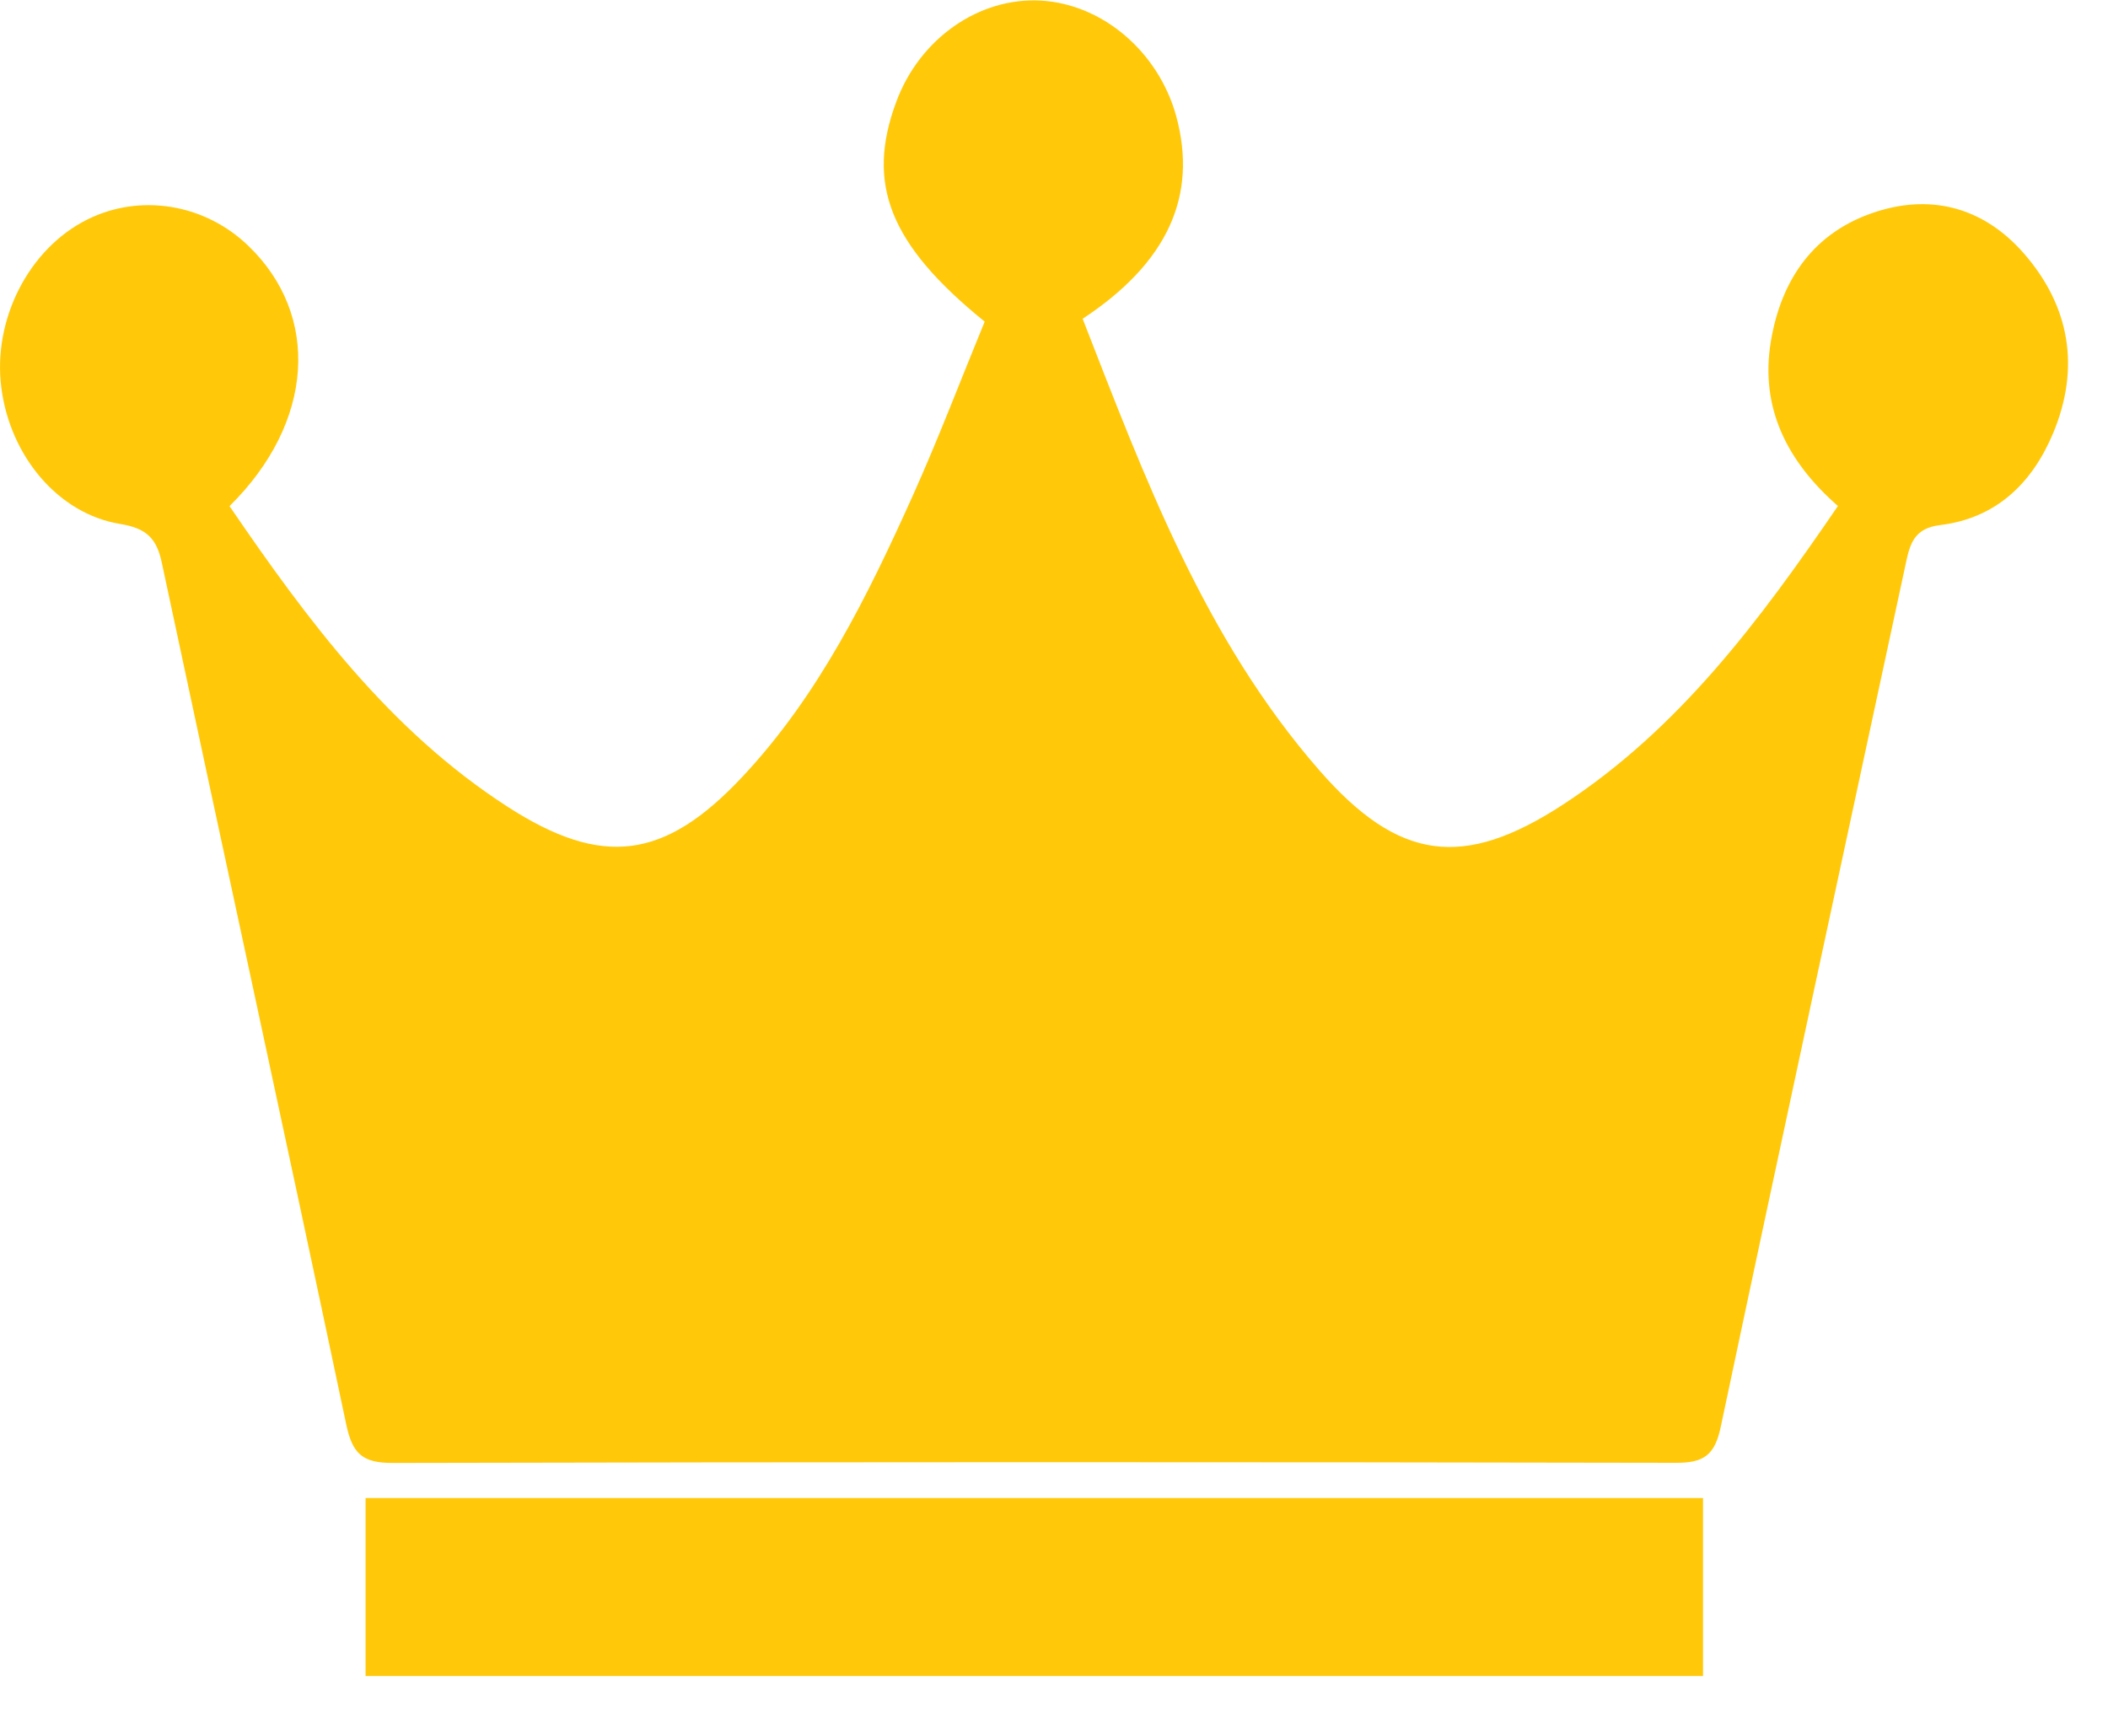
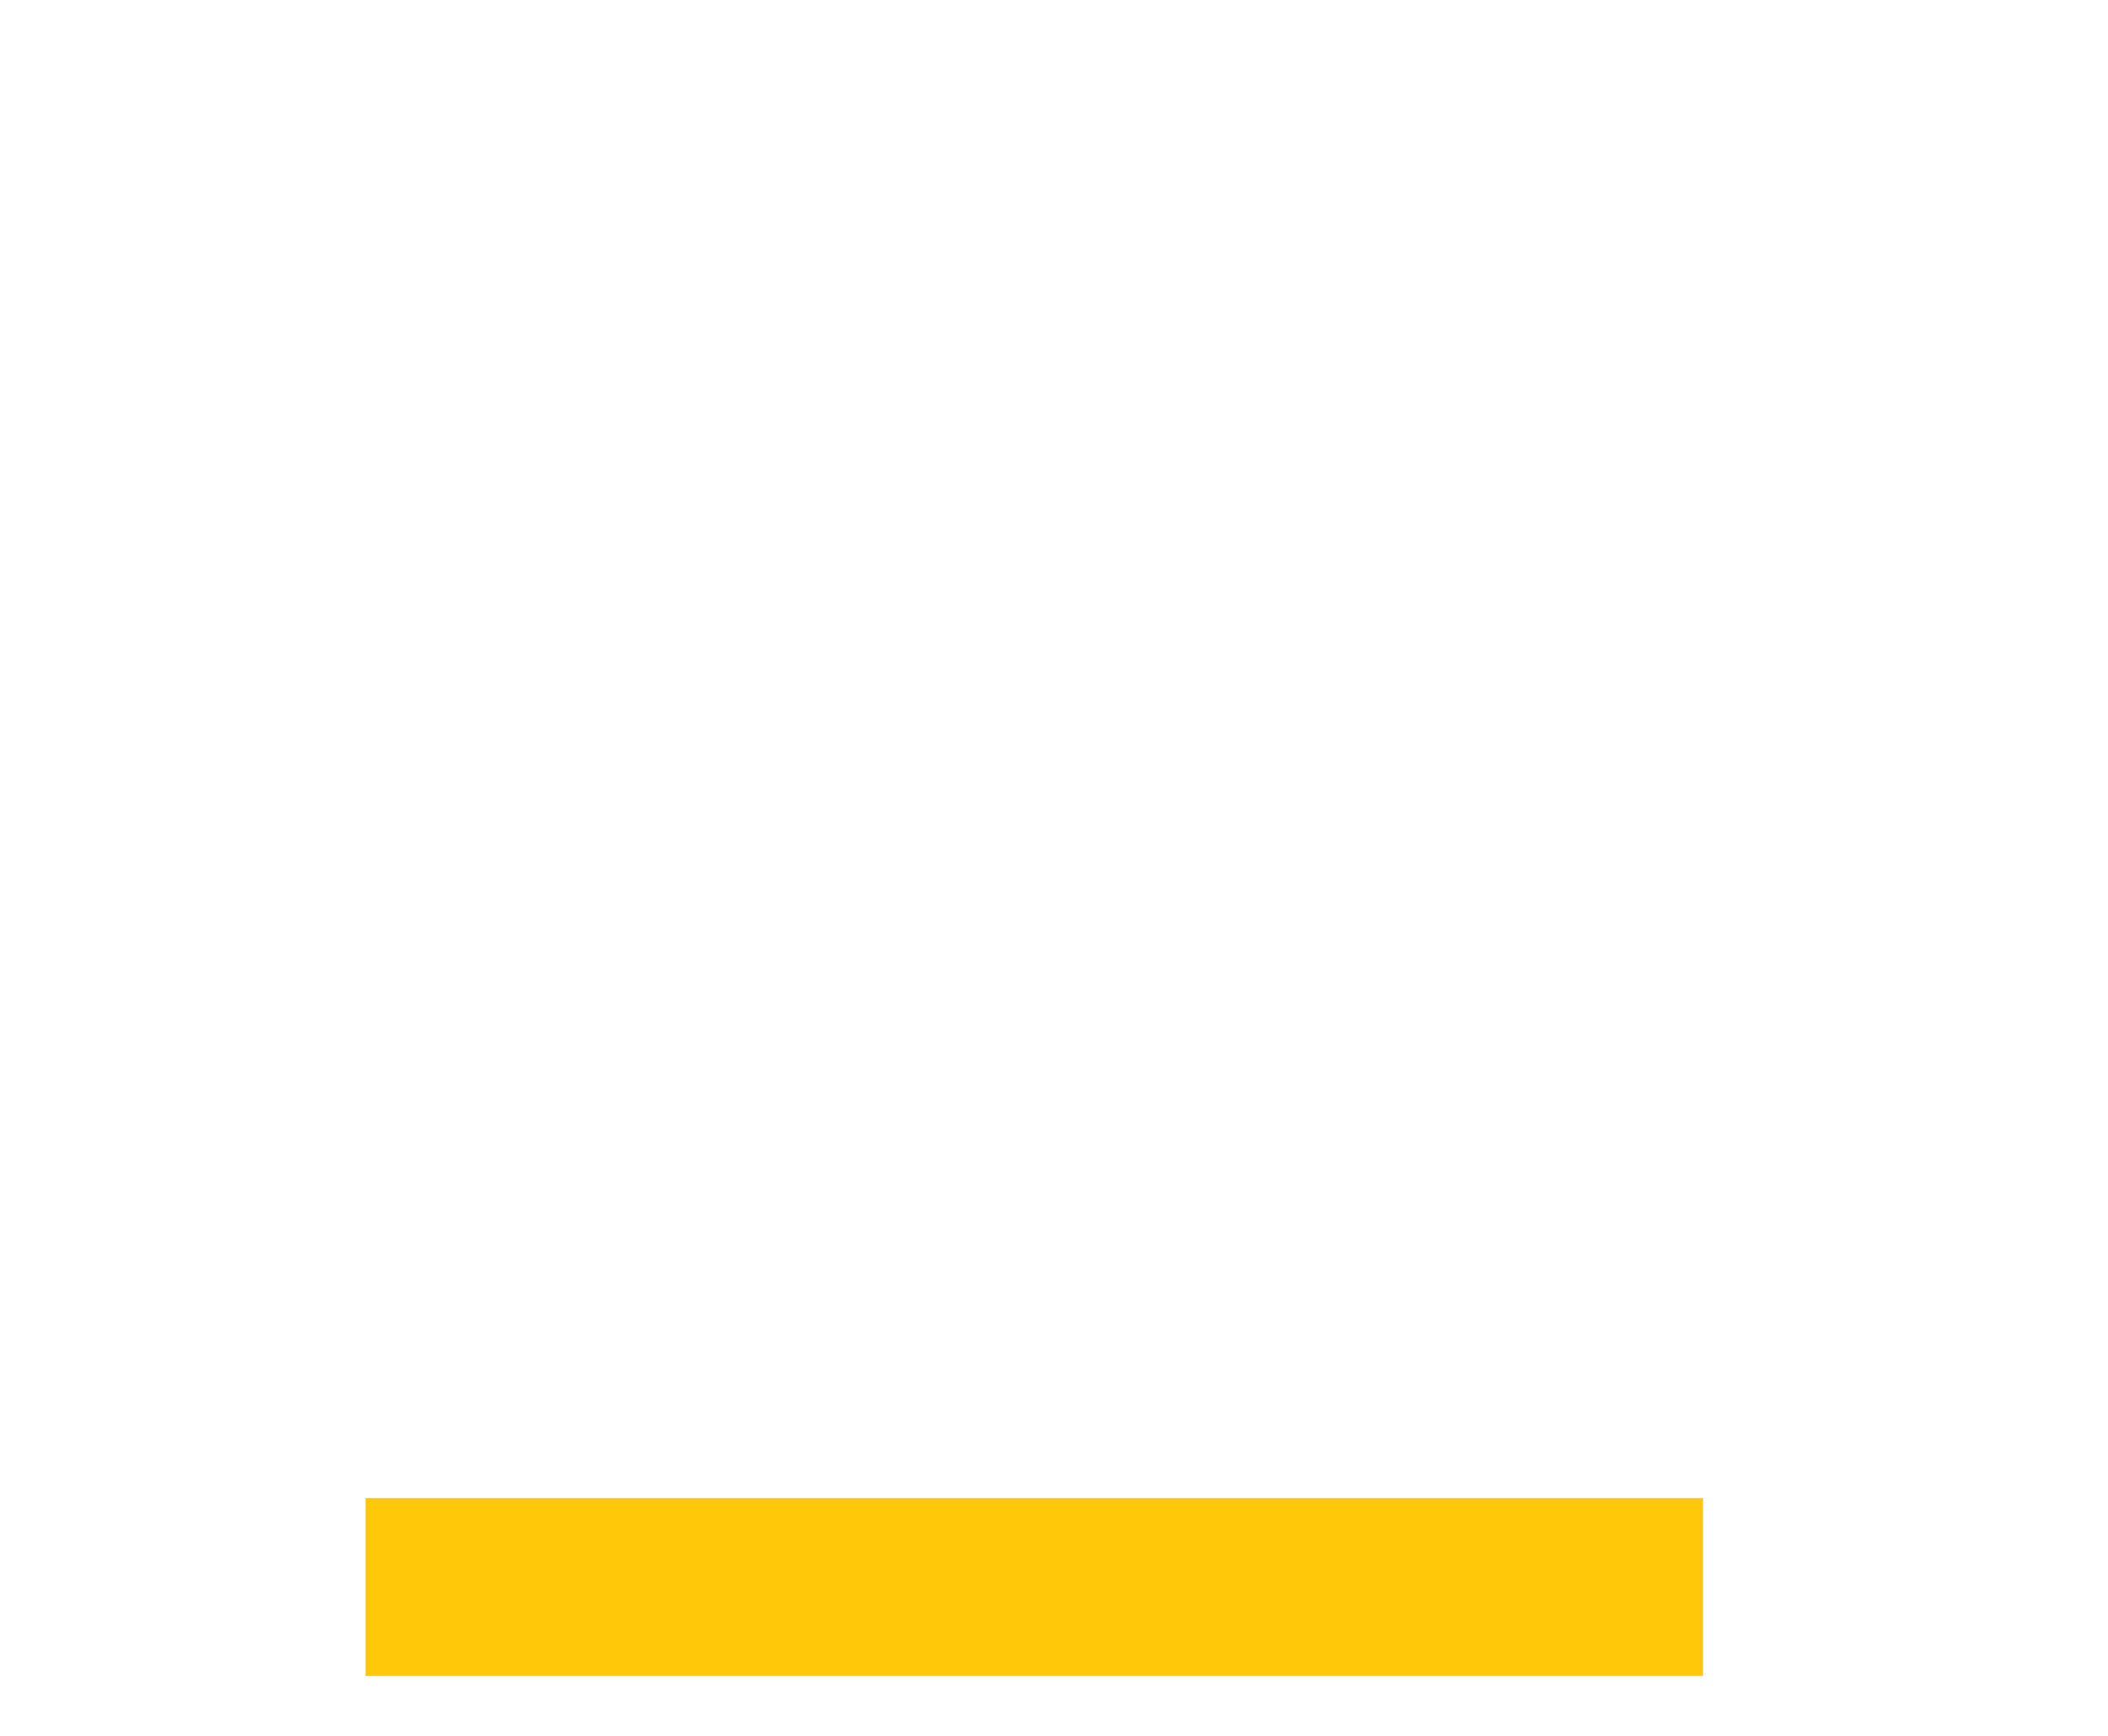
<svg xmlns="http://www.w3.org/2000/svg" width="17" height="14" viewBox="0 0 17 14" fill="none">
-   <path d="M1.851 4.082C2.482 5.006 3.141 5.891 4.091 6.505C4.857 7 5.359 6.935 5.987 6.265C6.604 5.607 6.996 4.809 7.361 3.998C7.569 3.535 7.749 3.06 7.941 2.594C7.175 1.973 6.981 1.485 7.228 0.821C7.417 0.31 7.897 -0.025 8.398 0.005C8.895 0.035 9.344 0.42 9.486 0.938C9.66 1.579 9.417 2.119 8.731 2.571C9.231 3.852 9.712 5.15 10.64 6.213C11.28 6.946 11.801 7.013 12.605 6.489C13.543 5.877 14.194 5 14.822 4.081C14.413 3.723 14.192 3.29 14.281 2.754C14.365 2.25 14.632 1.864 15.139 1.705C15.597 1.561 16.008 1.687 16.319 2.041C16.692 2.466 16.779 2.965 16.557 3.495C16.387 3.9 16.096 4.18 15.646 4.235C15.446 4.259 15.405 4.375 15.372 4.532C14.873 6.857 14.369 9.181 13.877 11.508C13.829 11.736 13.741 11.799 13.514 11.798C10.064 11.791 6.615 11.791 3.165 11.799C2.919 11.799 2.841 11.722 2.791 11.483C2.303 9.167 1.798 6.854 1.305 4.539C1.263 4.338 1.177 4.26 0.97 4.226C0.47 4.145 0.082 3.679 0.011 3.129C-0.061 2.577 0.233 2.003 0.707 1.769C1.131 1.559 1.649 1.643 2 1.98C2.586 2.54 2.537 3.406 1.851 4.082L1.851 4.082Z" fill="#FFC90A" />
  <path d="M13.734 12.082V13.517H2.948V12.082H13.734Z" fill="#FFC90A" />
</svg>